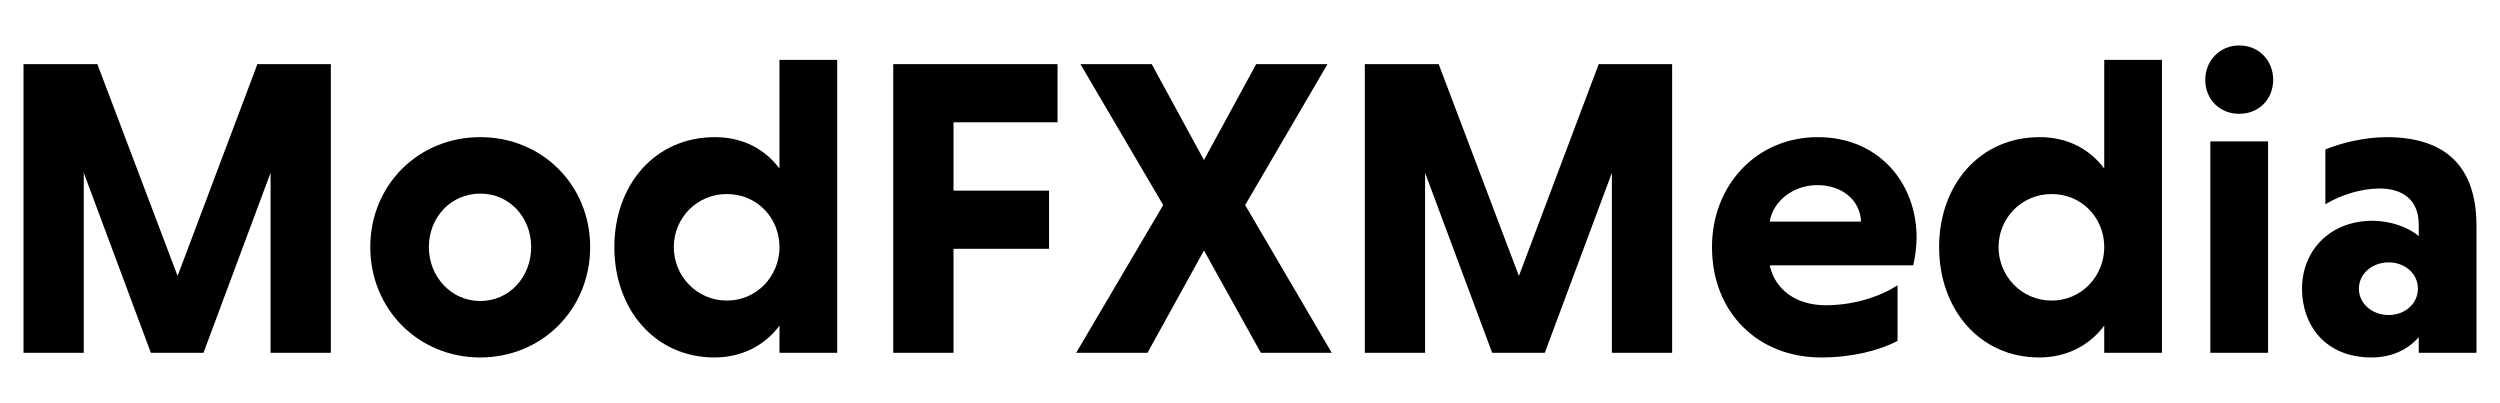
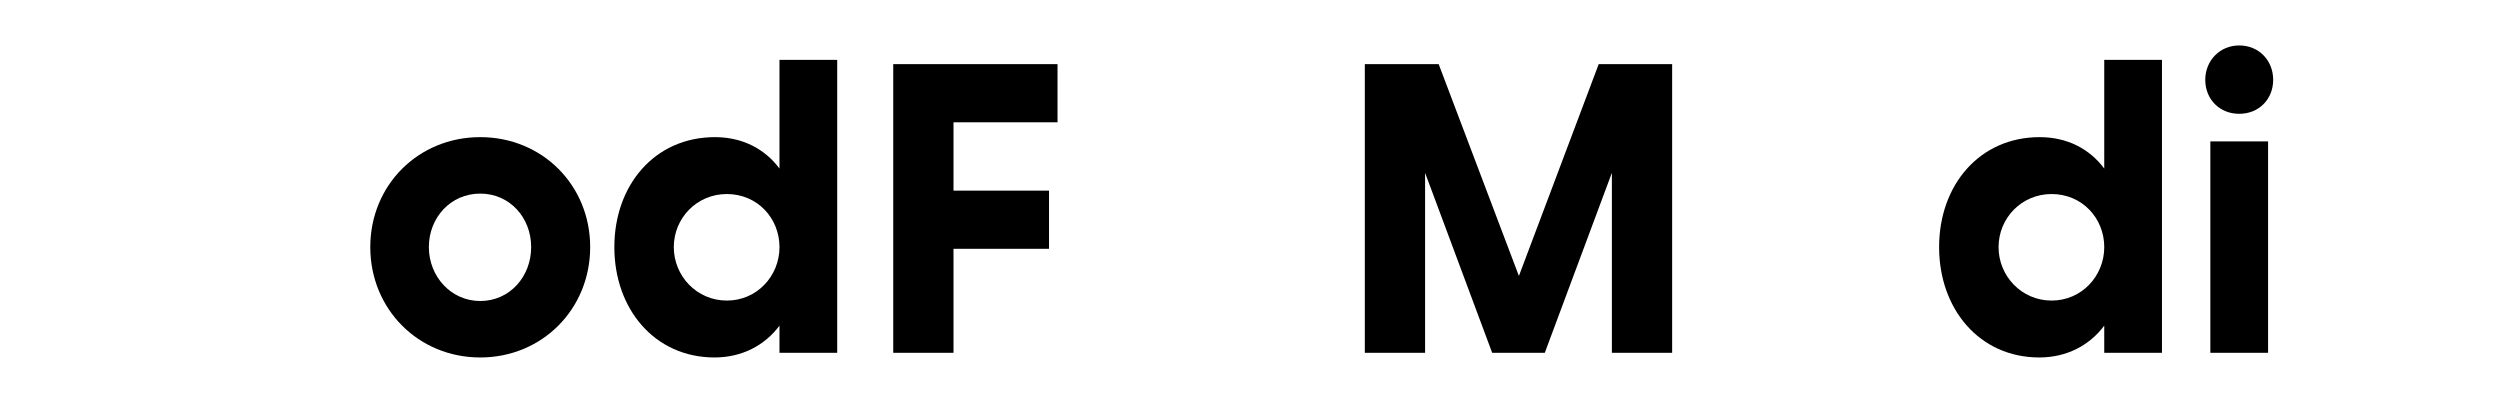
<svg xmlns="http://www.w3.org/2000/svg" id="Artwork" viewBox="0 0 1616.59 260.54">
  <defs>
    <style>
      .cls-1 {
        fill: #000;
        stroke-width: 0px;
      }
    </style>
  </defs>
-   <path class="cls-1" d="M97.55,228.13l-43.38-116.39v116.39H15.2V41.47h47.76l51.88,136.97,51.6-136.97h47.49v186.66h-38.97v-116.39l-43.38,116.39h-34.03Z" />
  <path class="cls-1" d="M310.53,88.68c40.08,0,71.1,31.02,71.1,71.1s-31.03,71.37-71.1,71.37-71.09-31.29-71.09-71.37,31.03-71.1,71.09-71.1ZM310.53,194.64c19.22,0,32.94-15.92,32.94-34.86s-13.72-34.59-32.94-34.59-33.21,15.64-33.21,34.59,14.27,34.86,33.21,34.86Z" />
  <path class="cls-1" d="M504.05,210.56c-9.61,12.9-24.44,20.59-42.01,20.59-38.7,0-64.78-31.29-64.78-71.37s26.08-71.1,65.05-71.1c17.57,0,32.12,7.41,41.73,20.31V38.73h37.33v189.4h-37.33v-17.57ZM470.01,125.47c-19.5,0-34.31,15.64-34.31,34.31s14.82,34.58,34.31,34.58,34.04-15.92,34.04-34.58-14.28-34.31-34.04-34.31Z" />
  <path class="cls-1" d="M616.57,160.88v67.25h-38.97V41.47h106.23v37.61h-67.26v44.19h61.77v37.61h-61.77Z" />
-   <path class="cls-1" d="M742.01,228.13h-46.12l56.28-95.53-53.53-91.13h46.11l33.77,62.04,33.77-62.04h46.12l-53.25,91.13,55.99,95.53h-45.84l-36.78-66.16-36.51,66.16Z" />
  <path class="cls-1" d="M964.89,228.13l-43.38-116.39v116.39h-38.97V41.47h47.76l51.88,136.97,51.6-136.97h47.49v186.66h-38.97v-116.39l-43.38,116.39h-34.03Z" />
-   <path class="cls-1" d="M1144.39,171.58c3.29,15.64,17.02,25.8,36.23,25.8,17.02,0,34.04-4.94,46.39-12.9v35.96c-12.08,6.32-29.64,10.71-49.42,10.71-40.63,0-70.55-28.82-70.55-71.37,0-40.08,28.82-71.1,68.35-71.1s63.96,29.64,63.96,65.06c0,5.76-1.1,13.45-2.19,17.84h-92.78ZM1144.39,143.31h59.02c-.55-14-12.35-23.61-28.27-23.61s-28.82,10.71-30.74,23.61Z" />
  <path class="cls-1" d="M1360.69,210.56c-9.61,12.9-24.44,20.59-42.01,20.59-38.7,0-64.78-31.29-64.78-71.37s26.08-71.1,65.05-71.1c17.57,0,32.12,7.41,41.73,20.31V38.73h37.33v189.4h-37.33v-17.57ZM1326.65,125.47c-19.5,0-34.31,15.64-34.31,34.31s14.82,34.58,34.31,34.58,34.04-15.92,34.04-34.58-14.28-34.31-34.04-34.31Z" />
  <path class="cls-1" d="M1447.96,29.39c12.9,0,21.96,9.89,21.96,22.24s-9.06,21.96-21.96,21.96-21.96-9.61-21.96-21.96,9.34-22.24,21.96-22.24ZM1466.62,228.13h-37.33V91.43h37.33v136.7Z" />
-   <path class="cls-1" d="M1503.67,96.65c9.87-4.12,25.25-7.96,39.52-7.96,36.79,0,58.19,17.57,58.19,57.37v82.07h-37.33v-10.15c-6.86,7.96-17.29,13.17-30.47,13.17-30.47,0-45.02-21.41-45.02-44.47,0-24.43,17.84-43.92,45.57-43.92,11.53,0,23.06,4.12,29.92,9.88v-7.41c0-16.47-10.98-23.33-25.25-23.33-12.08,0-24.99,4.12-35.14,10.15v-35.41ZM1544.57,203.7c10.7,0,18.94-7.41,18.94-17.02s-8.24-17.02-18.94-17.02-19.22,7.41-19.22,17.02,8.52,17.02,19.22,17.02Z" />
</svg>